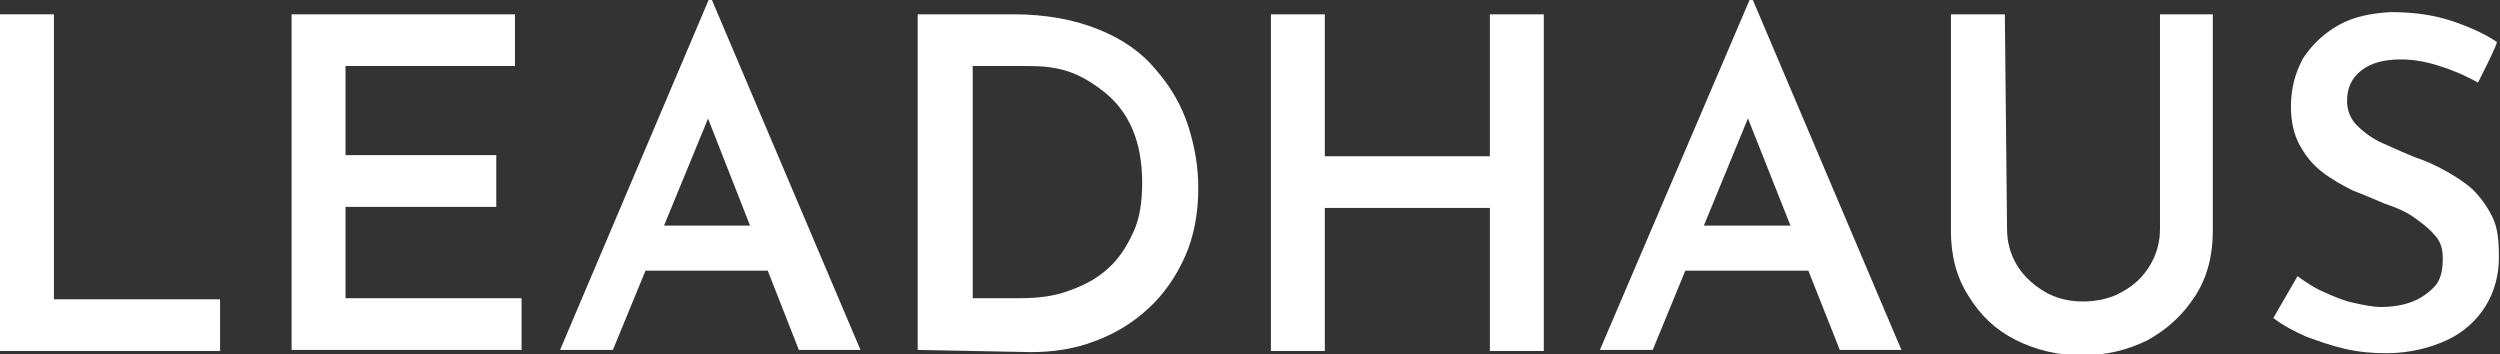
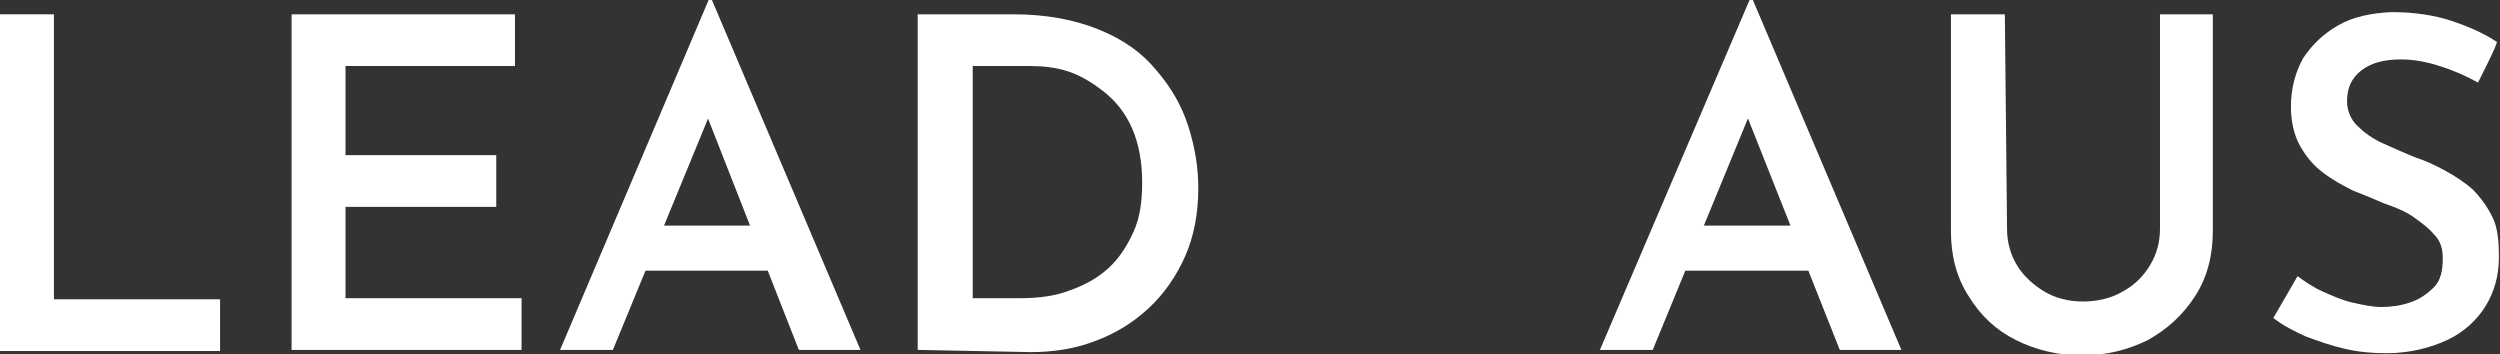
<svg xmlns="http://www.w3.org/2000/svg" version="1.1" id="Ebene_2_00000101102705321879760860000013994063136019318158_" x="0px" y="0px" viewBox="0 0 227.2 32.2" style="enable-background:new 0 0 227.2 32.2;" xml:space="preserve">
  <rect x="0" y="0" width="227.2" height="32.2" fill="#333333" stroke="none" />
  <style type="text/css">
	.st0{fill:#FFFFFF;}
</style>
  <g id="Ebene_1-2">
    <g>
      <path class="st0" d="M0,1.3h4.9v25.9H20v4.7H0V1.3z" />
      <path class="st0" d="M26.5,1.3h20.3V6H31.4v8.1h13.7v4.7H31.4v8.3h16v4.7H26.5C26.5,31.8,26.5,1.3,26.5,1.3z" />
      <path class="st0" d="M50.9,31.8L64.4,0h0.3l13.5,31.8h-5.6L63.1,7.6l3.5-2.3L55.7,31.8C55.7,31.8,50.9,31.8,50.9,31.8z M59.4,20.5    h10.4l1.7,4.1H57.9L59.4,20.5z" />
      <path class="st0" d="M83.4,31.8V1.3h8.7c3,0,5.6,0.5,7.8,1.4s3.9,2.1,5.2,3.7c1.3,1.5,2.3,3.2,2.9,5.1c0.6,1.9,0.9,3.7,0.9,5.6    c0,2.3-0.4,4.4-1.2,6.2s-1.9,3.4-3.3,4.7s-3,2.3-4.9,3c-1.8,0.7-3.8,1-5.8,1L83.4,31.8L83.4,31.8z M88.4,27.1h4.3    c1.7,0,3.2-0.2,4.5-0.7c1.4-0.5,2.5-1.1,3.5-2c1-0.9,1.7-2,2.3-3.3c0.6-1.3,0.8-2.8,0.8-4.5c0-1.9-0.3-3.5-0.9-4.9    c-0.6-1.4-1.5-2.5-2.5-3.3c-1-0.8-2.1-1.5-3.3-1.9S94.7,6,93.5,6h-5.1L88.4,27.1L88.4,27.1z" />
-       <path class="st0" d="M140.3,1.3v30.6h-4.9v-13h-15v13h-4.9V1.3h4.9v12.9h15V1.3H140.3z" />
      <path class="st0" d="M145.4,31.8L159,0h0.3l13.5,31.8h-5.6l-9.6-24.2l3.5-2.3l-10.9,26.5H145.4L145.4,31.8z M154,20.5h10.4    l1.7,4.1h-13.6L154,20.5L154,20.5z" />
      <path class="st0" d="M182.4,20.8c0,1.2,0.3,2.3,0.9,3.3c0.6,1,1.5,1.8,2.5,2.4s2.2,0.9,3.5,0.9s2.6-0.3,3.6-0.9    c1.1-0.6,1.9-1.4,2.5-2.4c0.6-1,0.9-2.1,0.9-3.3V1.3h4.8v19.7c0,2.2-0.5,4.2-1.6,5.9c-1.1,1.7-2.5,3-4.3,4c-1.8,0.9-3.8,1.4-6,1.4    s-4.2-0.5-6-1.4c-1.8-0.9-3.2-2.2-4.3-4c-1.1-1.7-1.6-3.7-1.6-5.9V1.3h4.9L182.4,20.8L182.4,20.8L182.4,20.8z" />
      <path class="st0" d="M225.2,7.5c-1.1-0.6-2.2-1.1-3.5-1.5c-1.2-0.4-2.4-0.6-3.5-0.6c-1.5,0-2.7,0.3-3.6,1    c-0.9,0.7-1.3,1.6-1.3,2.8c0,0.8,0.3,1.6,0.9,2.2c0.6,0.6,1.4,1.2,2.3,1.6s2,0.9,3,1.3c0.9,0.3,1.8,0.7,2.7,1.2s1.7,1,2.5,1.7    c0.7,0.7,1.3,1.5,1.8,2.5s0.6,2.2,0.6,3.7c0,1.6-0.4,3.1-1.2,4.4s-2,2.4-3.5,3.1s-3.4,1.2-5.5,1.2c-1.3,0-2.5-0.1-3.8-0.4    s-2.4-0.7-3.5-1.1c-1.1-0.5-2.1-1-3-1.7l2.2-3.8c0.7,0.5,1.4,1,2.3,1.4s1.8,0.8,2.7,1s1.8,0.4,2.6,0.4s1.7-0.1,2.6-0.4    s1.6-0.8,2.2-1.4c0.6-0.6,0.8-1.5,0.8-2.6c0-0.9-0.2-1.6-0.8-2.2c-0.5-0.6-1.2-1.1-1.9-1.6s-1.7-0.9-2.6-1.2    c-0.9-0.4-1.9-0.8-2.9-1.2c-1-0.5-1.9-1-2.8-1.7c-0.9-0.7-1.5-1.5-2-2.4c-0.5-0.9-0.8-2.1-0.8-3.5c0-1.7,0.4-3.1,1.1-4.4    c0.8-1.2,1.8-2.2,3.2-3s3-1.1,4.8-1.2c2.2,0,4,0.3,5.5,0.8c1.5,0.5,2.9,1.1,4.1,1.9C227.1,3.8,225.2,7.5,225.2,7.5z" />
    </g>
  </g>
</svg>